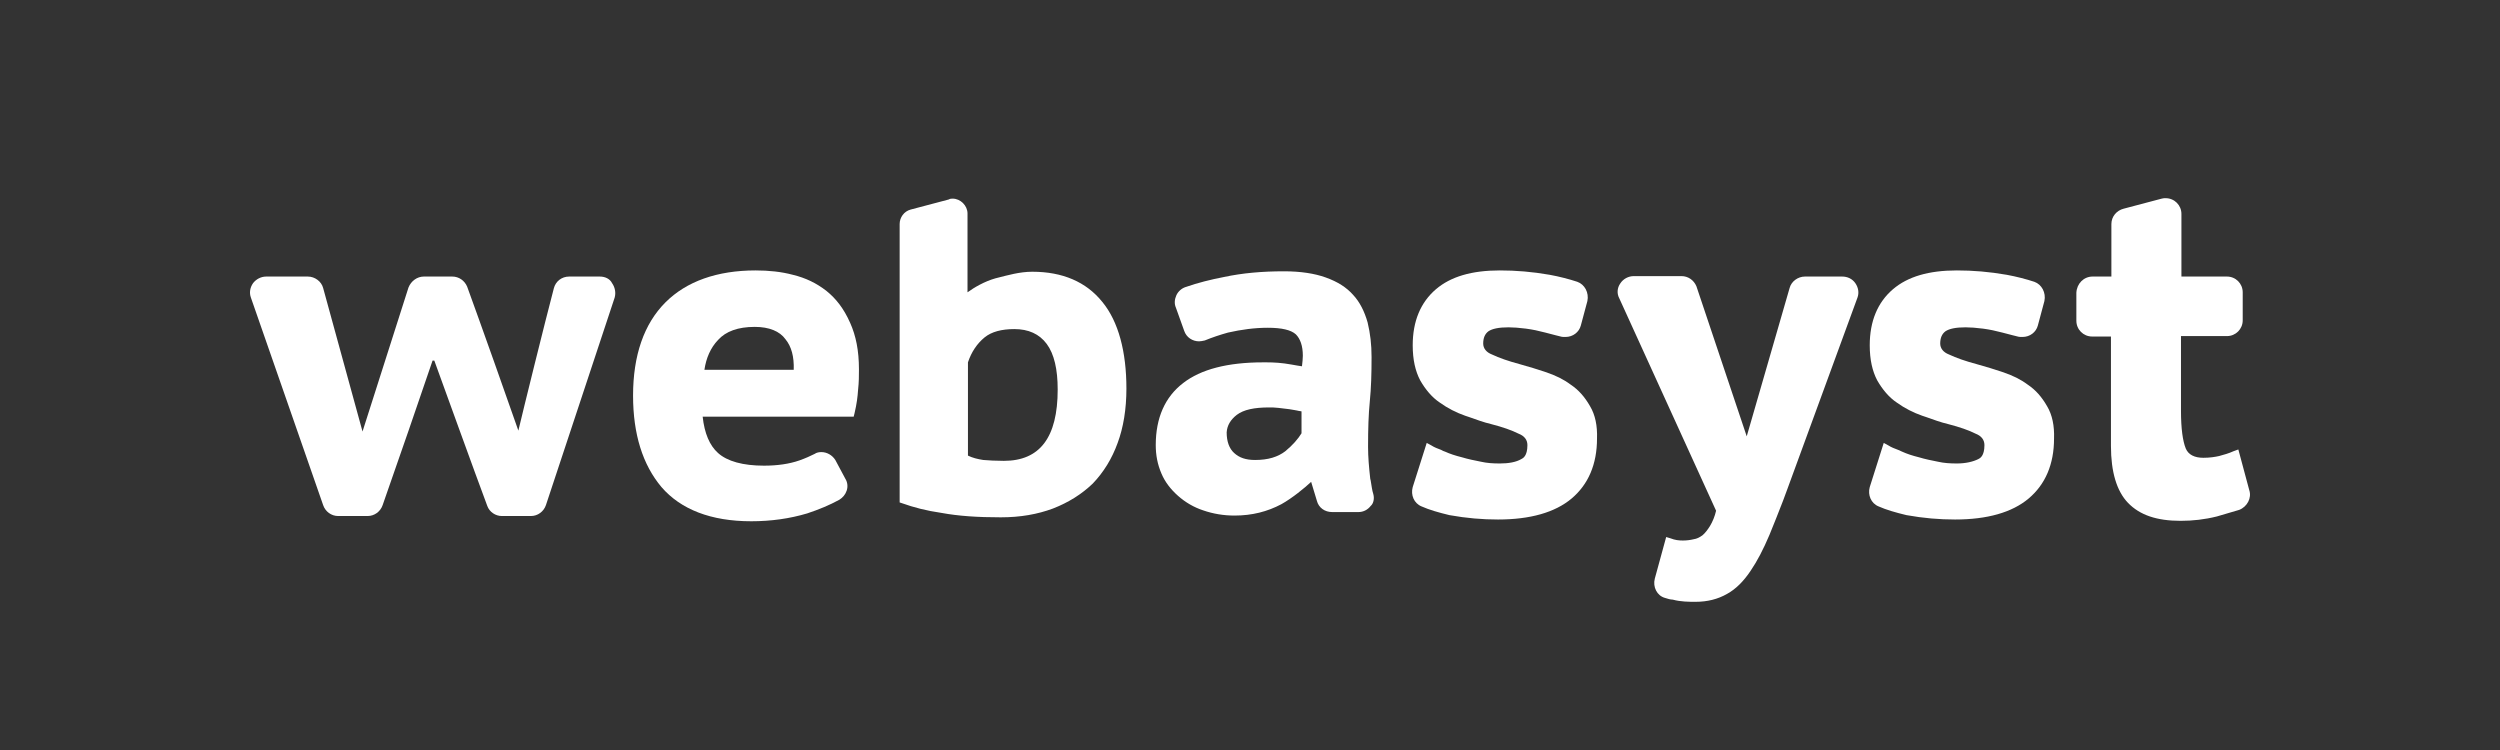
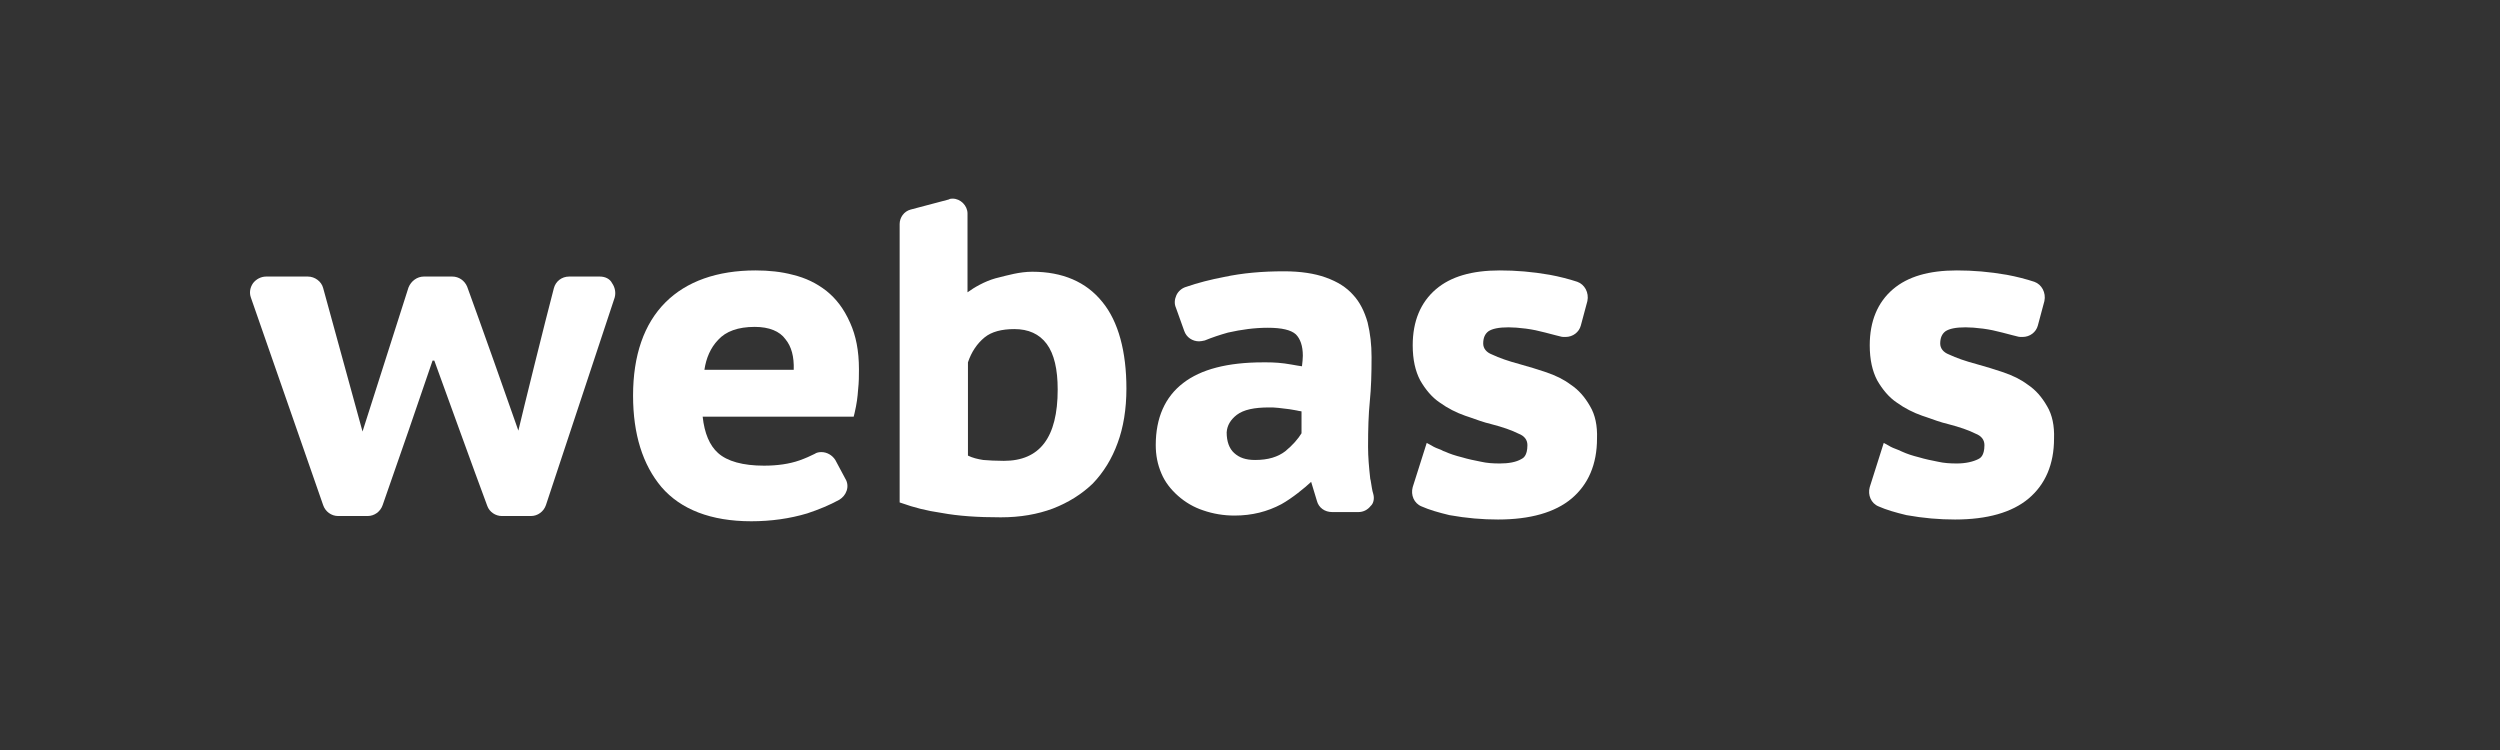
<svg xmlns="http://www.w3.org/2000/svg" width="200" height="60" viewBox="0 0 200 60" fill="none">
  <rect x="0" y="0" width="200" height="60" fill="#333333" stroke="none" />
  <path d="M109.865 39.529C109.76 39.214 109.725 38.829 109.655 38.444L109.62 38.304C109.515 37.358 109.445 36.553 109.445 35.747C109.445 34.311 109.48 33.156 109.585 32.105C109.69 31.054 109.725 29.934 109.725 28.568C109.725 27.552 109.62 26.677 109.41 25.801C109.165 24.926 108.78 24.155 108.254 23.595C107.729 23 107.029 22.544 106.048 22.194C105.172 21.879 104.052 21.704 102.721 21.704C100.97 21.704 99.394 21.844 97.923 22.159C96.838 22.369 95.857 22.614 94.841 22.965C94.526 23.07 94.246 23.315 94.106 23.63C93.966 23.945 93.931 24.295 94.071 24.61L94.736 26.467C94.911 26.992 95.402 27.307 95.927 27.307C96.067 27.307 96.207 27.272 96.382 27.237C96.978 26.992 97.608 26.782 98.238 26.607C99.324 26.362 100.375 26.221 101.425 26.221C102.546 26.221 103.281 26.397 103.667 26.747C104.017 27.097 104.227 27.657 104.227 28.463C104.227 28.708 104.192 28.988 104.157 29.303C103.947 29.268 103.667 29.233 103.316 29.163C102.546 29.023 101.916 28.988 101.32 28.988H101.04C98.203 28.988 96.067 29.549 94.666 30.634C93.195 31.755 92.46 33.436 92.46 35.607C92.46 36.413 92.6 37.148 92.915 37.883C93.195 38.549 93.65 39.144 94.246 39.67C94.841 40.195 95.507 40.58 96.242 40.825C97.048 41.105 97.888 41.245 98.764 41.245C100.164 41.245 101.39 40.93 102.511 40.335C103.386 39.845 104.367 39.039 104.892 38.549L105.348 40.055C105.488 40.615 105.978 40.965 106.573 40.965H108.675C109.06 40.965 109.41 40.79 109.655 40.475C109.865 40.3 109.97 39.915 109.865 39.529ZM98.939 33.191C99.499 32.77 100.34 32.595 101.53 32.595C101.74 32.595 101.986 32.595 102.266 32.63L103.141 32.735C103.281 32.77 103.421 32.77 103.561 32.806C103.702 32.84 103.807 32.84 103.912 32.876C103.982 32.876 104.087 32.91 104.122 32.91V34.662C103.842 35.117 103.421 35.607 102.826 36.097C102.231 36.553 101.46 36.798 100.41 36.798C99.674 36.798 99.149 36.623 98.729 36.237C98.343 35.887 98.133 35.327 98.133 34.592C98.168 34.031 98.448 33.576 98.939 33.191Z" fill="white" />
  <path d="M127.201 32.49C126.78 31.755 126.29 31.195 125.66 30.774C125.099 30.354 124.469 30.039 123.629 29.759C122.998 29.549 122.333 29.338 121.562 29.128C120.652 28.883 119.951 28.638 119.356 28.358C118.901 28.183 118.656 27.867 118.656 27.482C118.656 27.027 118.796 26.712 119.076 26.502C119.391 26.292 119.916 26.186 120.687 26.186C121.072 26.186 121.527 26.221 122.088 26.292C122.613 26.362 123.103 26.467 123.629 26.607C123.909 26.677 124.189 26.747 124.434 26.817C124.574 26.852 124.714 26.887 124.854 26.922C124.959 26.957 125.099 26.957 125.24 26.957C125.835 26.957 126.325 26.572 126.465 26.046L126.991 24.085C127.131 23.42 126.78 22.754 126.185 22.544C125.555 22.334 124.749 22.124 123.979 21.984C122.578 21.739 121.282 21.634 119.986 21.634C117.745 21.634 116.064 22.124 114.873 23.14C113.648 24.19 113.017 25.696 113.017 27.622C113.017 28.778 113.227 29.689 113.613 30.424C114.033 31.16 114.558 31.79 115.188 32.21C115.819 32.665 116.519 33.016 117.22 33.261L117.535 33.366C118.13 33.576 118.691 33.786 119.286 33.926C120.232 34.171 120.932 34.416 121.492 34.697C121.948 34.872 122.193 35.187 122.193 35.607C122.193 36.483 121.842 36.658 121.702 36.728C121.282 36.973 120.687 37.078 119.986 37.078C119.426 37.078 118.936 37.043 118.48 36.938C117.955 36.833 117.43 36.728 116.975 36.588C116.414 36.448 115.994 36.308 115.609 36.133C115.504 36.097 115.399 36.062 115.294 35.992C115.013 35.887 114.733 35.782 114.523 35.642L114.138 35.432L113.017 38.969C112.842 39.599 113.122 40.265 113.718 40.51C114.348 40.79 115.083 41 115.959 41.211C117.325 41.456 118.586 41.561 119.846 41.561C122.403 41.561 124.399 41 125.73 39.88C127.061 38.759 127.761 37.148 127.761 35.082C127.796 34.066 127.621 33.191 127.201 32.49Z" fill="white" />
-   <path d="M148.423 22.649C148.178 22.299 147.793 22.124 147.373 22.124H144.396C143.836 22.124 143.31 22.509 143.17 23.035L139.738 34.907L135.711 22.895C135.501 22.404 135.045 22.089 134.52 22.089H130.703C130.283 22.089 129.862 22.299 129.617 22.684C129.372 23.035 129.337 23.49 129.547 23.875L137.287 40.86C137.182 41.316 137.007 41.736 136.796 42.086C136.621 42.366 136.411 42.646 136.201 42.822C135.956 42.997 135.746 43.102 135.501 43.137C135.22 43.207 134.905 43.242 134.625 43.242C134.31 43.242 133.995 43.207 133.645 43.067L133.294 42.962L132.384 46.289C132.209 46.954 132.559 47.654 133.189 47.83C133.399 47.9 133.645 47.97 133.82 47.97C134.45 48.145 135.15 48.145 135.641 48.145C136.586 48.145 137.427 47.935 138.162 47.514C138.863 47.129 139.493 46.499 140.053 45.658C140.579 44.888 141.069 43.942 141.559 42.786C141.91 41.946 142.26 41.035 142.645 40.055L142.995 39.109L148.599 23.805C148.739 23.42 148.669 23 148.423 22.649Z" fill="white" />
  <path d="M163.763 32.49C163.342 31.755 162.852 31.195 162.222 30.774C161.661 30.354 161.031 30.039 160.19 29.759C159.56 29.549 158.895 29.338 158.124 29.128C157.214 28.883 156.513 28.638 155.918 28.358C155.463 28.183 155.217 27.867 155.217 27.482C155.217 27.027 155.358 26.712 155.638 26.502C155.953 26.292 156.478 26.186 157.249 26.186C157.634 26.186 158.089 26.221 158.65 26.292C159.175 26.362 159.665 26.467 160.19 26.607C160.471 26.677 160.751 26.747 160.996 26.817C161.136 26.852 161.276 26.887 161.416 26.922C161.521 26.957 161.661 26.957 161.801 26.957C162.397 26.957 162.887 26.572 163.027 26.046L163.552 24.085C163.693 23.42 163.342 22.754 162.747 22.544C162.117 22.334 161.311 22.124 160.541 21.984C159.14 21.739 157.844 21.634 156.548 21.634C154.307 21.634 152.626 22.124 151.435 23.14C150.209 24.19 149.579 25.696 149.579 27.622C149.579 28.778 149.789 29.689 150.174 30.424C150.595 31.16 151.12 31.79 151.75 32.21C152.381 32.665 153.081 33.016 153.782 33.261L154.097 33.366C154.692 33.576 155.252 33.786 155.848 33.926C156.793 34.171 157.494 34.416 158.054 34.697C158.509 34.872 158.755 35.187 158.755 35.607C158.755 36.483 158.404 36.658 158.264 36.728C157.844 36.938 157.249 37.078 156.548 37.078C155.988 37.078 155.498 37.043 155.042 36.938C154.517 36.833 153.992 36.728 153.536 36.588C152.976 36.448 152.556 36.308 152.171 36.133L151.855 35.992C151.575 35.887 151.295 35.782 151.085 35.642L150.7 35.432L149.579 38.969C149.404 39.599 149.684 40.265 150.28 40.51C150.91 40.79 151.645 41 152.521 41.211C153.887 41.456 155.147 41.561 156.408 41.561C158.965 41.561 160.961 41 162.292 39.88C163.623 38.759 164.323 37.148 164.323 35.082C164.358 34.066 164.183 33.191 163.763 32.49Z" fill="white" />
-   <path d="M179.942 39.214L179.067 35.957L178.681 36.097C178.296 36.273 177.911 36.378 177.526 36.483C177.211 36.553 176.79 36.623 176.265 36.623C175.565 36.623 175.074 36.378 174.864 35.887C174.619 35.292 174.479 34.276 174.479 32.876V26.887H178.156C178.857 26.887 179.417 26.327 179.417 25.626V23.385C179.417 22.684 178.857 22.124 178.156 22.124H174.514V17.116C174.514 16.416 173.954 15.855 173.253 15.855C173.148 15.855 173.043 15.855 172.938 15.89L169.891 16.696C169.331 16.836 168.911 17.326 168.911 17.922V22.124H167.405C166.704 22.124 166.144 22.684 166.109 23.42V25.661C166.109 26.362 166.669 26.922 167.37 26.922H168.876V35.677C168.876 37.743 169.331 39.284 170.241 40.23C171.187 41.211 172.553 41.666 174.444 41.666C175.425 41.666 176.37 41.561 177.351 41.316C178.051 41.105 178.646 40.93 179.137 40.79C179.767 40.545 180.152 39.845 179.942 39.214Z" fill="white" />
  <path d="M47.983 22.124H45.532C44.936 22.124 44.446 22.509 44.306 23.07C43.641 25.591 41.819 32.946 41.469 34.451C40.979 33.016 38.282 25.416 37.372 22.93C37.162 22.439 36.706 22.124 36.181 22.124H33.905C33.379 22.124 32.889 22.474 32.679 23L29.002 34.522L25.85 23.035C25.71 22.509 25.184 22.124 24.624 22.124H21.297C20.877 22.124 20.492 22.334 20.247 22.649C20.001 23 19.931 23.42 20.071 23.805L25.85 40.405C26.025 40.93 26.515 41.281 27.041 41.281H29.422C29.947 41.281 30.438 40.93 30.613 40.405C31.348 38.339 34.08 30.424 34.605 28.848H34.745C35.27 30.284 38.037 37.953 38.983 40.475C39.158 40.965 39.648 41.281 40.138 41.281H42.485C43.01 41.281 43.5 40.93 43.676 40.405L49.174 23.805C49.279 23.42 49.209 23 48.964 22.649C48.789 22.299 48.403 22.124 47.983 22.124Z" fill="white" />
  <path d="M66.124 23.28C65.319 22.649 64.443 22.229 63.427 21.984C62.517 21.739 61.501 21.634 60.451 21.634C57.369 21.634 54.917 22.509 53.236 24.19C51.52 25.906 50.645 28.428 50.645 31.65C50.645 34.732 51.415 37.183 52.921 38.969C54.462 40.755 56.879 41.701 60.1 41.701C61.676 41.701 63.182 41.491 64.583 41.07C65.529 40.755 66.369 40.405 67.14 39.985C67.42 39.81 67.63 39.565 67.735 39.249C67.84 38.934 67.805 38.584 67.63 38.304L66.825 36.798C66.579 36.413 66.159 36.167 65.704 36.167C65.529 36.167 65.319 36.203 65.178 36.308C64.828 36.483 64.443 36.658 63.953 36.833C63.147 37.113 62.202 37.253 61.116 37.253C59.435 37.253 58.174 36.903 57.439 36.237C56.773 35.642 56.353 34.662 56.213 33.331H68.295L68.365 33.051C68.54 32.315 68.611 31.72 68.646 31.195C68.716 30.564 68.716 30.039 68.716 29.549C68.716 28.043 68.471 26.852 68.015 25.836C67.49 24.646 66.859 23.875 66.124 23.28ZM57.439 27.202C58.069 26.502 59.05 26.151 60.381 26.151C61.536 26.151 62.377 26.502 62.832 27.132C63.322 27.727 63.532 28.533 63.498 29.584H56.353C56.493 28.638 56.843 27.832 57.439 27.202Z" fill="white" />
  <path d="M88.187 24.155C86.891 22.544 85 21.739 82.584 21.739C81.568 21.739 80.623 22.019 79.782 22.229L79.642 22.264C78.767 22.509 77.926 23 77.401 23.385V17.081C77.401 16.451 76.841 15.89 76.21 15.89C76.14 15.89 76 15.89 75.895 15.96L72.848 16.766C72.323 16.906 71.972 17.396 71.972 17.922V40.195L72.183 40.265C73.058 40.58 74.109 40.86 75.335 41.035C76.665 41.281 78.206 41.386 80.062 41.386C81.638 41.386 83.004 41.141 84.23 40.685C85.491 40.195 86.541 39.529 87.417 38.689C88.292 37.778 88.958 36.693 89.413 35.432C89.868 34.206 90.113 32.735 90.113 31.089C90.113 28.148 89.483 25.731 88.187 24.155ZM80.308 36.868C79.677 36.868 79.082 36.833 78.662 36.798C78.206 36.728 77.786 36.623 77.436 36.448V28.988C77.716 28.148 78.171 27.482 78.767 26.992C79.327 26.537 80.132 26.327 81.148 26.327C82.269 26.327 83.144 26.712 83.74 27.517C84.335 28.323 84.615 29.549 84.615 31.16C84.615 35.012 83.179 36.868 80.308 36.868Z" fill="white" />
</svg>